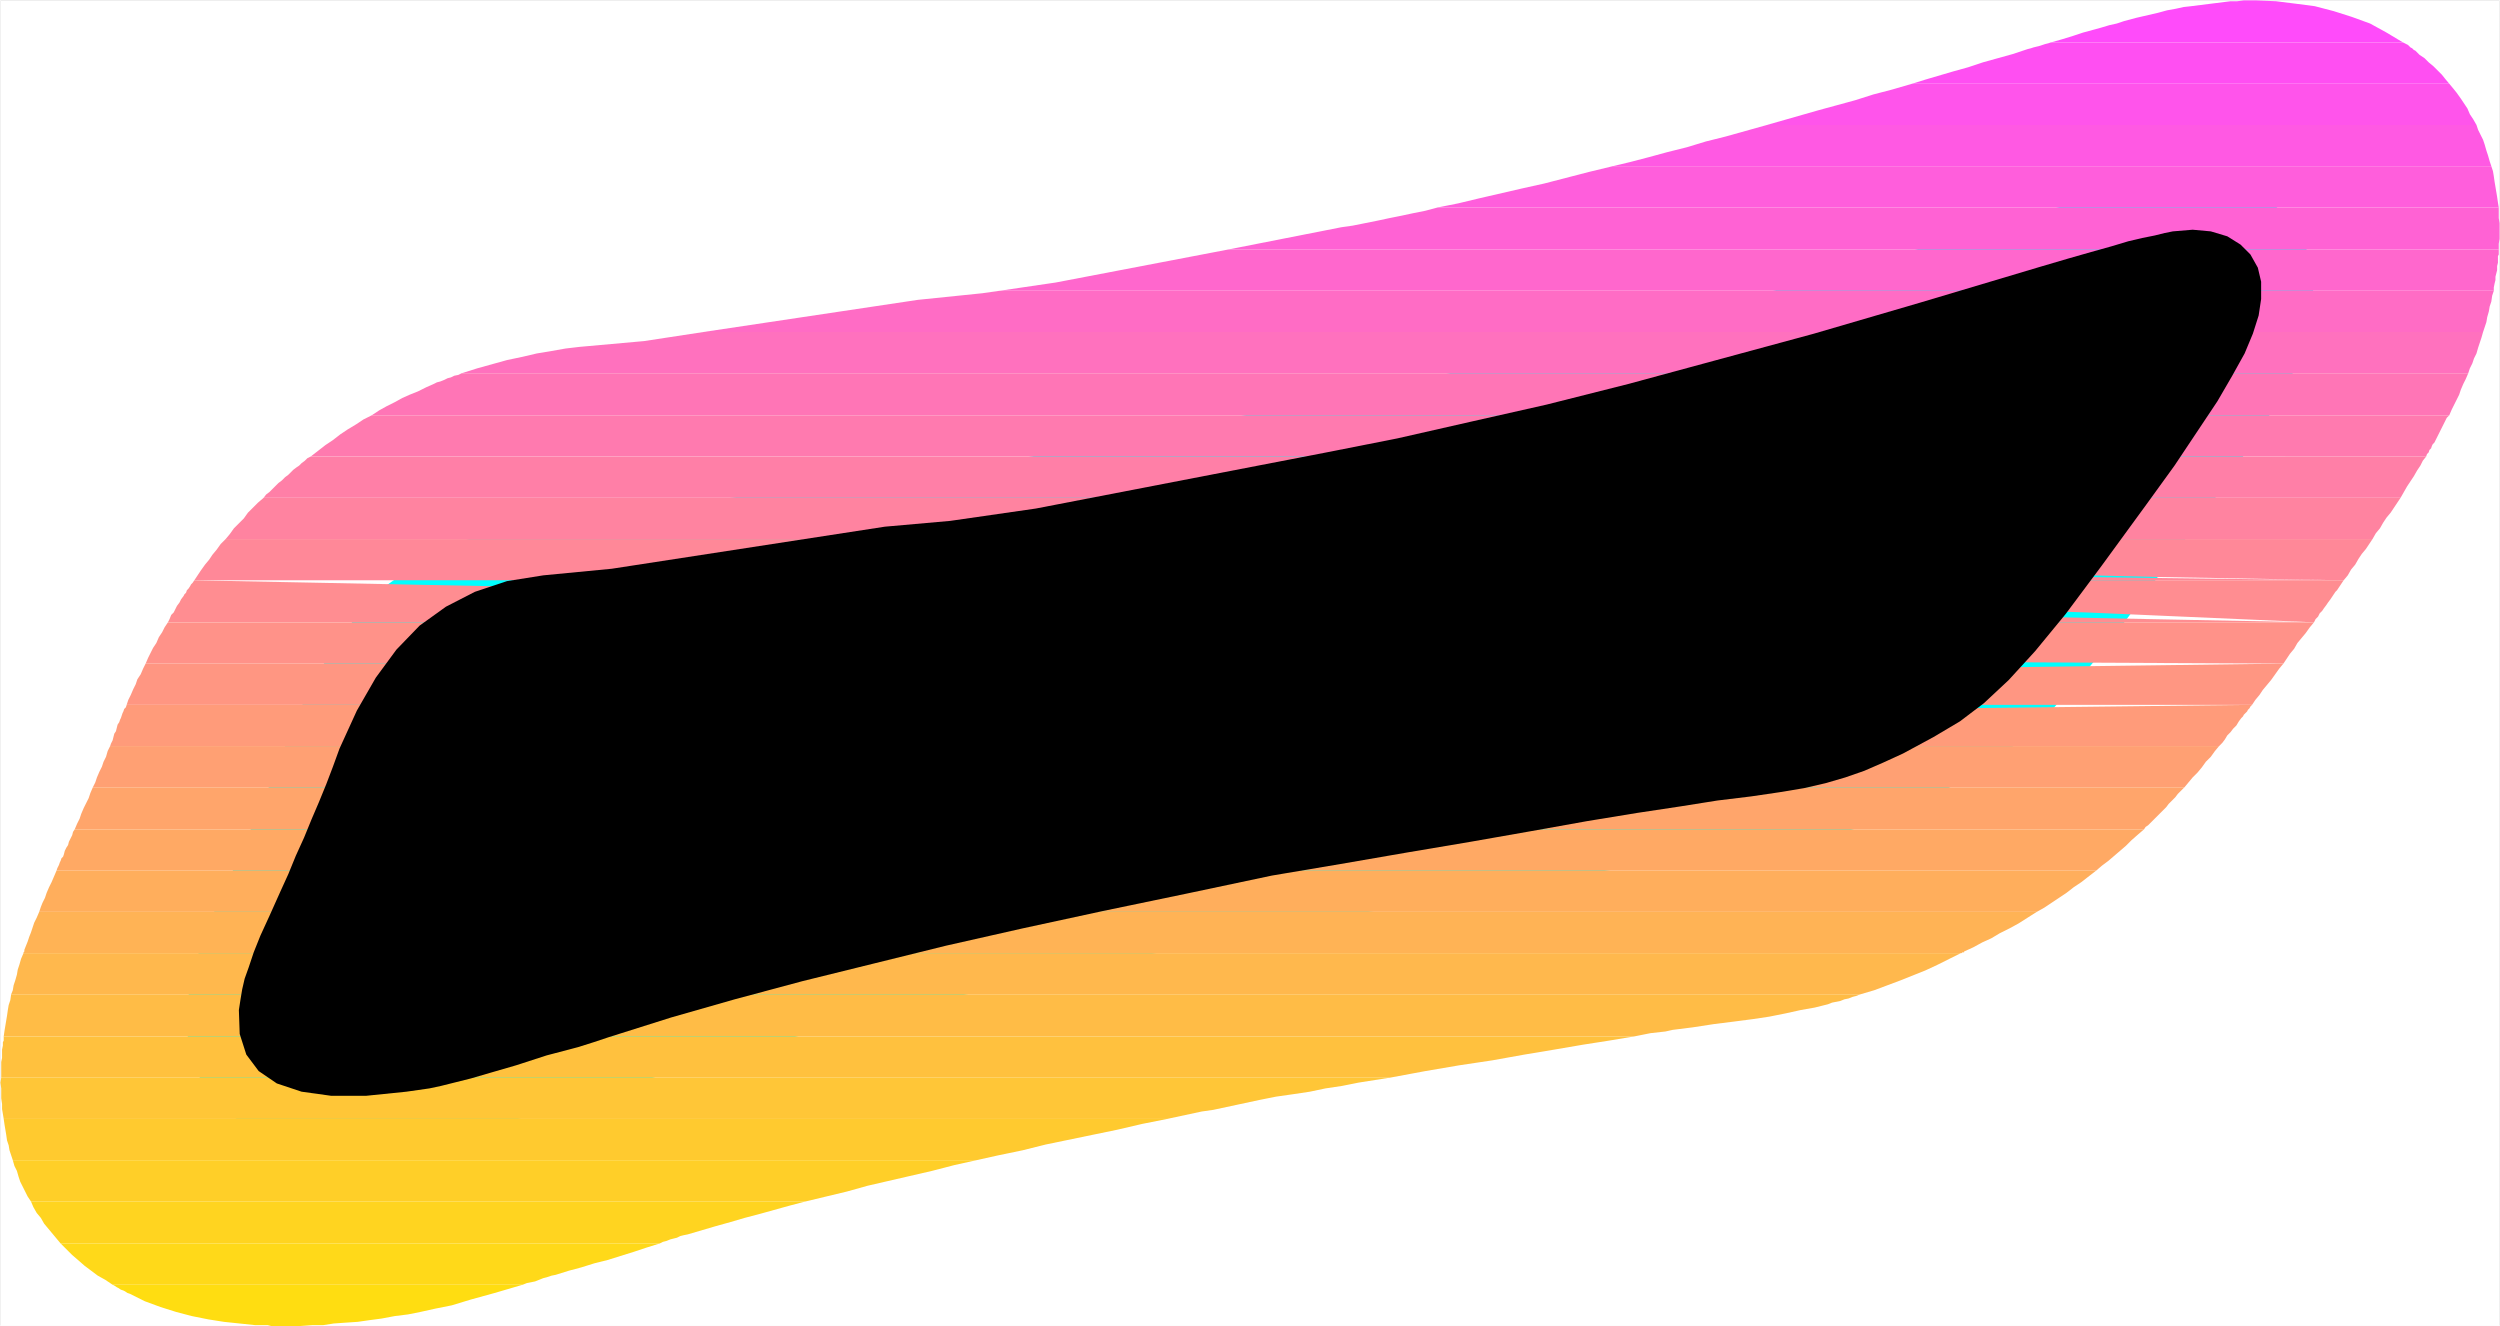
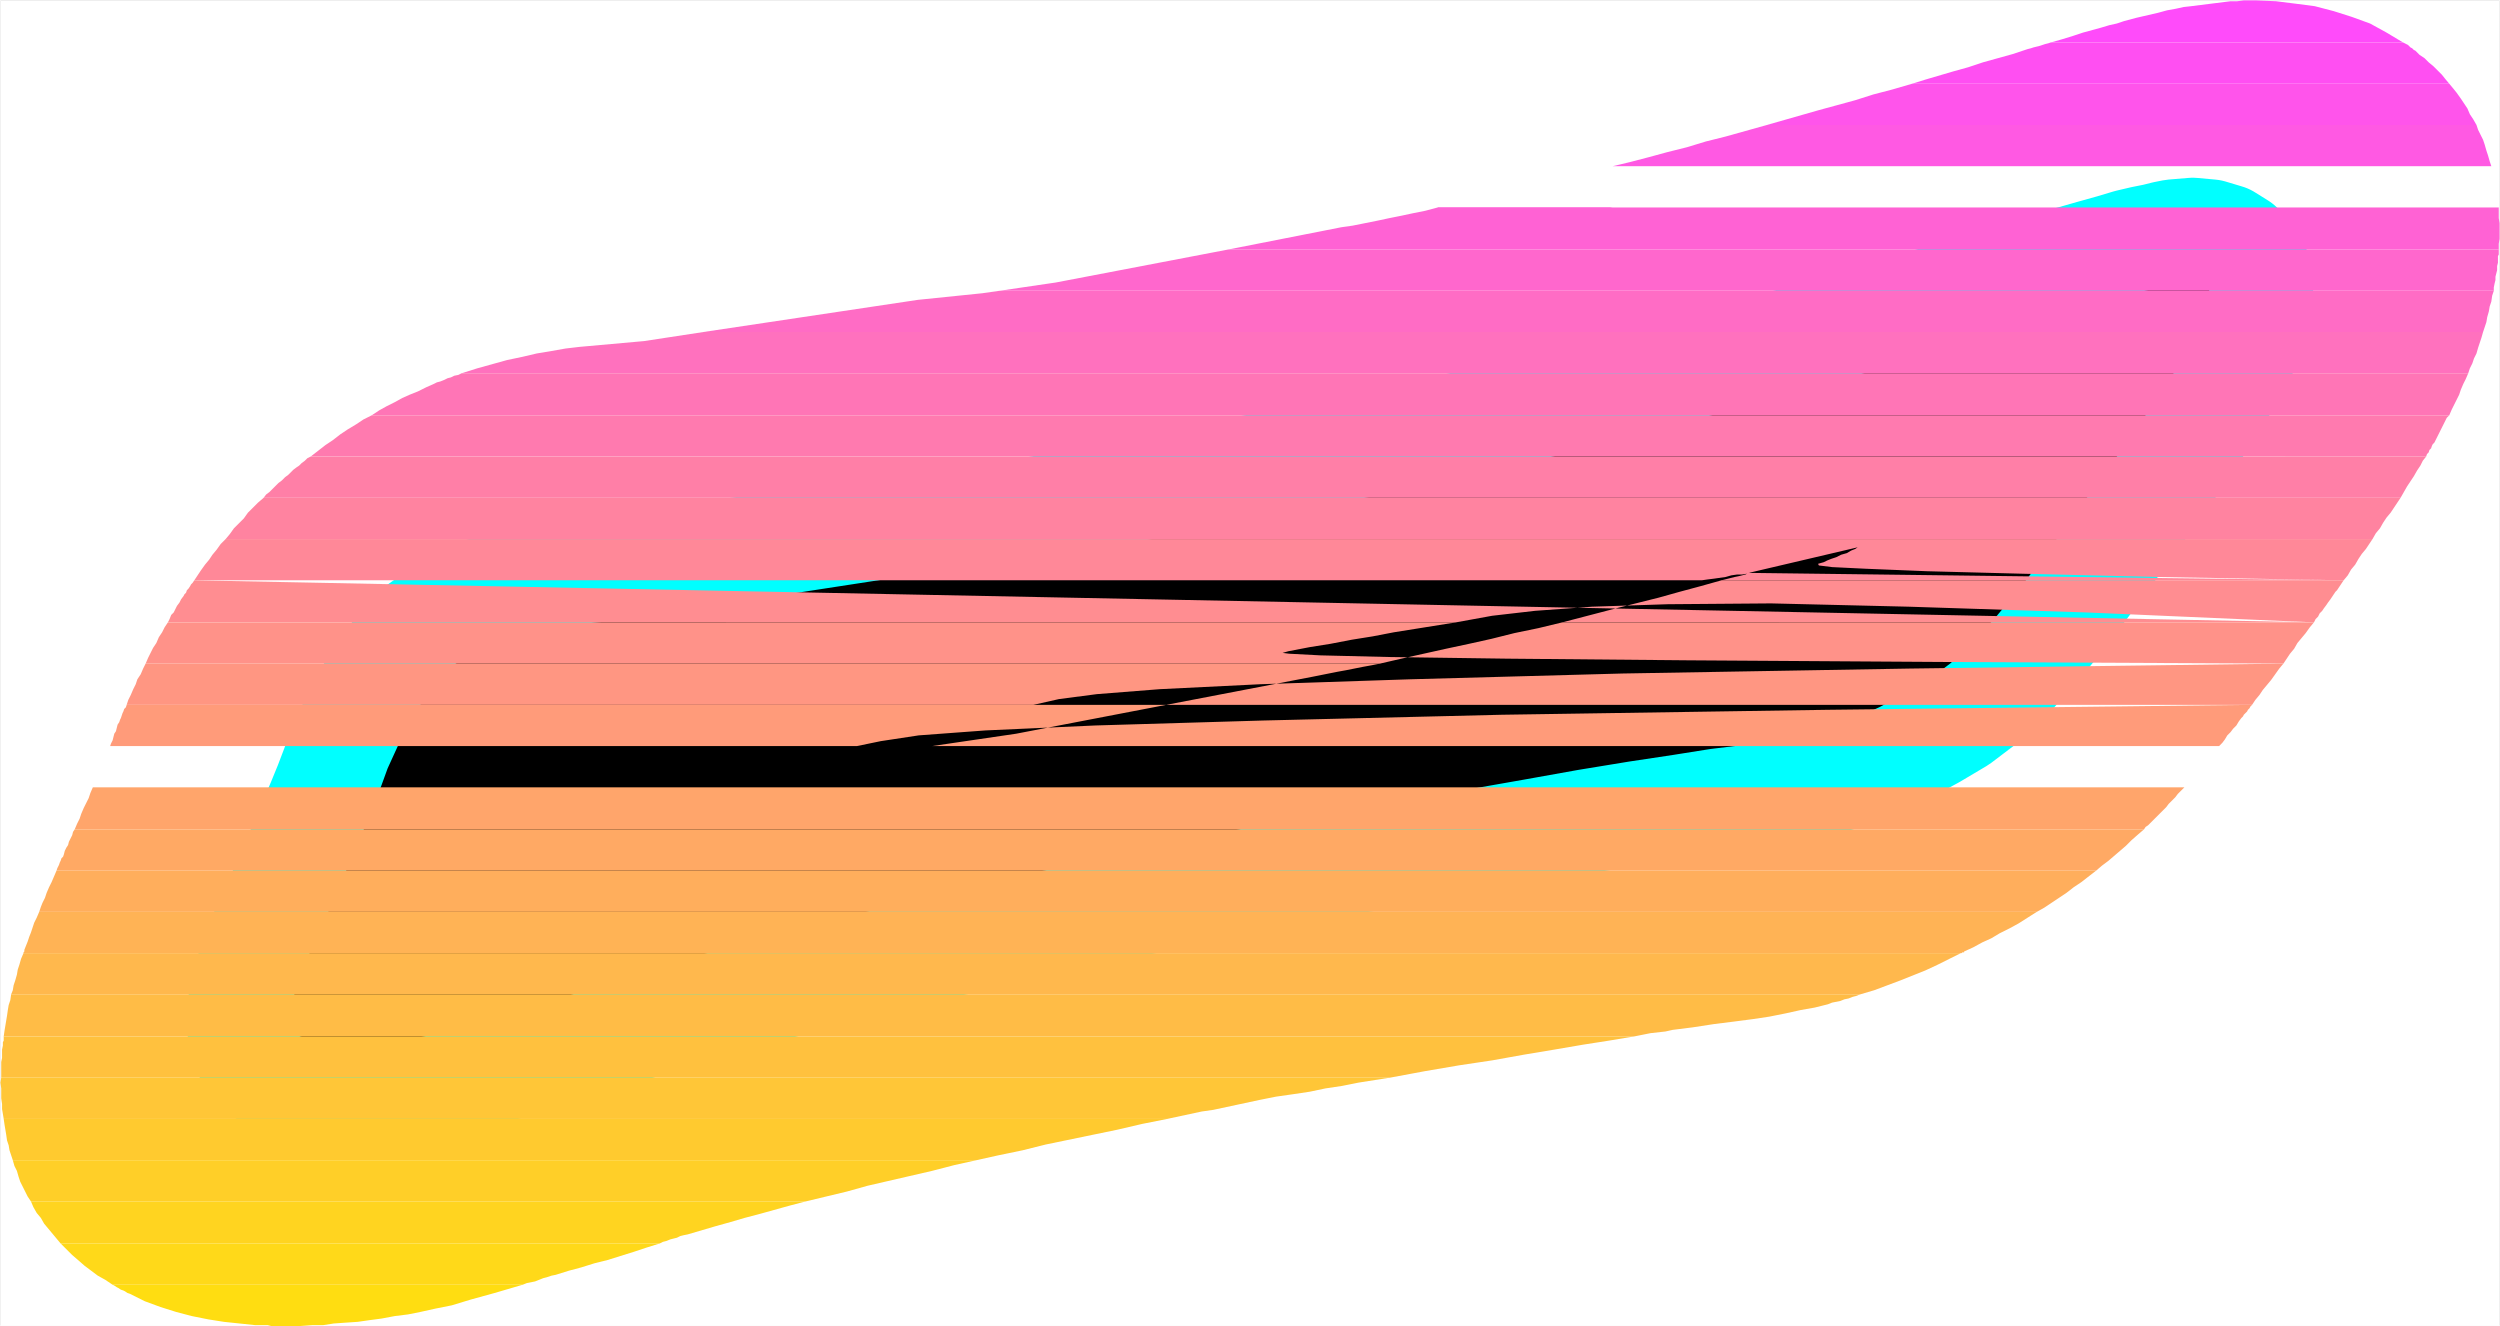
<svg xmlns="http://www.w3.org/2000/svg" xmlns:ns1="http://sodipodi.sourceforge.net/DTD/sodipodi-0.dtd" xmlns:ns2="http://www.inkscape.org/namespaces/inkscape" version="1.0" width="129.553mm" height="68.735mm" id="svg35" ns1:docname="Sunrise Italic Punc 10.wmf">
  <rect width="100%" height="100%" fill="#333333" stroke="none" />
  <ns1:namedview id="namedview35" pagecolor="#ffffff" bordercolor="#000000" borderopacity="0.25" ns2:showpageshadow="2" ns2:pageopacity="0.0" ns2:pagecheckerboard="0" ns2:deskcolor="#d1d1d1" ns2:document-units="mm" />
  <defs id="defs1">
    <pattern id="WMFhbasepattern" patternUnits="userSpaceOnUse" width="6" height="6" x="0" y="0" />
  </defs>
  <path style="fill:#ffffff;fill-opacity:1;fill-rule:evenodd;stroke:#ffffff;stroke-width:0.162px;stroke-linecap:round;stroke-linejoin:round;stroke-miterlimit:4;stroke-dasharray:none;stroke-opacity:1" d="M 0.081,0.081 V 259.705 H 489.567 V 0.081 v 0 z" id="path1" />
  <path style="fill:#000000;fill-opacity:1;fill-rule:evenodd;stroke:#00ffff;stroke-width:20.362px;stroke-linecap:round;stroke-linejoin:round;stroke-miterlimit:4;stroke-dasharray:none;stroke-opacity:1" d="m 202.889,99.601 -16.806,2.423 -12.766,1.131 -53.49,8.239 -13.413,1.292 -7.11,1.131 -6.302,2.1 -5.656,2.908 -5.171,3.716 -4.525,4.685 -4.04,5.493 -3.717,6.462 -3.394,7.432 -1.293,3.554 -1.293,3.393 -1.454,3.554 -1.454,3.393 -1.454,3.554 -1.616,3.554 -1.454,3.554 -1.616,3.554 -2.101,4.685 -1.778,3.877 -1.293,3.231 -0.97,2.908 -0.808,2.262 -0.485,2.1 -0.323,1.939 -0.323,2.1 0.162,4.685 1.293,4.039 2.424,3.231 3.555,2.423 4.848,1.616 5.818,0.808 h 6.787 l 7.918,-0.808 2.262,-0.323 2.262,-0.323 2.262,-0.485 2.586,-0.646 3.232,-0.808 3.878,-1.131 5.01,-1.454 5.979,-1.939 3.07,-0.808 3.07,-0.808 3.07,-0.969 2.909,-0.969 3.07,-0.969 3.07,-0.969 3.07,-0.969 3.07,-0.969 12.443,-3.554 13.251,-3.554 13.736,-3.393 14.382,-3.554 15.029,-3.393 15.675,-3.393 16.322,-3.393 16.806,-3.554 13.413,-2.262 13.09,-2.262 12.443,-2.1 11.958,-2.1 10.827,-1.939 9.858,-1.616 8.565,-1.292 7.11,-1.131 6.626,-0.808 5.494,-0.808 4.848,-0.808 4.202,-0.969 3.878,-1.131 3.717,-1.292 3.717,-1.616 3.878,-1.777 5.979,-3.231 5.171,-3.07 4.686,-3.554 4.848,-4.524 5.171,-5.655 5.979,-7.27 7.11,-9.532 8.726,-11.955 5.494,-7.593 4.525,-6.785 3.878,-5.816 2.909,-5.008 2.424,-4.362 1.616,-3.877 1.131,-3.554 0.485,-3.231 v -3.393 l -0.646,-2.746 -1.454,-2.585 -1.939,-1.939 -2.586,-1.616 -3.232,-0.969 -3.555,-0.323 -3.878,0.323 -1.616,0.323 -1.939,0.485 -2.424,0.485 -2.747,0.646 -3.232,0.969 -4.04,1.131 -4.525,1.292 -5.494,1.616 -23.27,6.947 -21.008,6.139 -19.069,5.17 -17.291,4.685 -15.998,4.039 -15.029,3.393 -14.221,3.231 -13.898,2.746 z" id="path2" />
  <path style="fill:#ff4bfa;fill-opacity:1;fill-rule:evenodd;stroke:none" d="m 401.656,8.32 h 69.003 l -3.232,-1.939 -3.232,-1.777 -3.555,-1.292 -3.555,-1.131 -3.717,-0.969 -3.717,-0.485 -3.878,-0.485 -3.878,-0.162 h -1.131 -1.293 l -1.293,0.162 h -1.293 l -1.293,0.162 -1.293,0.162 -1.293,0.162 -1.293,0.162 -1.293,0.162 -1.293,0.162 -1.454,0.162 -1.454,0.323 -1.778,0.323 -1.778,0.485 -2.101,0.485 -2.101,0.485 -2.424,0.646 -1.454,0.485 -1.454,0.323 -1.616,0.485 -1.778,0.485 -1.778,0.485 -1.939,0.646 -2.101,0.646 z" id="path3" />
  <path style="fill:#ff4ff2;fill-opacity:1;fill-rule:evenodd;stroke:none" d="m 374.508,16.398 h 105.201 l -0.808,-0.969 -0.646,-0.808 -0.808,-0.808 -0.808,-0.808 -0.97,-0.808 -0.808,-0.808 -0.97,-0.646 -0.808,-0.808 -0.323,-0.162 -0.323,-0.323 -0.323,-0.162 -0.162,-0.162 -0.323,-0.323 -0.323,-0.162 -0.323,-0.162 -0.323,-0.162 h -69.003 l -0.485,0.162 -0.646,0.162 -0.485,0.162 -0.485,0.162 -0.646,0.162 -0.646,0.162 -0.485,0.162 -0.646,0.162 -2.909,0.969 -2.909,0.808 -2.909,0.808 -2.909,0.969 -2.909,0.808 -2.747,0.808 -2.747,0.808 z" id="path4" />
  <path style="fill:#ff54eb;fill-opacity:1;fill-rule:evenodd;stroke:none" d="m 346.066,24.476 h 138.976 l -0.646,-1.131 -0.646,-0.969 -0.485,-1.131 -0.646,-0.969 -0.646,-0.969 -0.808,-1.131 -0.646,-0.808 -0.808,-0.969 H 374.508 l -3.878,1.131 -3.717,0.969 -3.555,1.131 -3.555,0.969 -3.555,0.969 -3.394,0.969 -3.394,0.969 z" id="path5" />
  <path style="fill:#ff59e3;fill-opacity:1;fill-rule:evenodd;stroke:none" d="m 315.847,32.554 h 172.104 l -0.323,-0.969 -0.323,-1.131 -0.323,-0.969 -0.323,-1.131 -0.323,-0.969 -0.485,-0.969 -0.485,-0.969 -0.323,-0.969 H 346.066 l -4.04,1.131 -4.04,1.131 -3.878,0.969 -3.717,1.131 -3.878,0.969 -3.555,0.969 -3.717,0.969 z" id="path6" />
-   <path style="fill:#ff5edc;fill-opacity:1;fill-rule:evenodd;stroke:none" d="m 281.588,40.632 h 207.817 l -0.162,-0.969 -0.162,-1.131 -0.162,-0.969 -0.162,-0.969 -0.162,-0.969 -0.162,-1.131 -0.162,-0.969 -0.323,-0.969 H 315.847 l -4.686,1.131 -4.363,1.131 -4.363,1.131 -4.363,0.969 -4.202,0.969 -4.202,0.969 -4.04,0.969 z" id="path7" />
+   <path style="fill:#ff5edc;fill-opacity:1;fill-rule:evenodd;stroke:none" d="m 281.588,40.632 h 207.817 H 315.847 l -4.686,1.131 -4.363,1.131 -4.363,1.131 -4.363,0.969 -4.202,0.969 -4.202,0.969 -4.04,0.969 z" id="path7" />
  <path style="fill:#ff62d4;fill-opacity:1;fill-rule:evenodd;stroke:none" d="m 240.541,48.872 h 248.864 v -1.131 l 0.162,-0.969 v -1.131 -0.969 -0.969 l -0.162,-0.969 v -0.969 -1.131 H 281.588 l -2.424,0.646 -2.424,0.485 -2.262,0.485 -2.424,0.485 -2.262,0.485 -2.424,0.485 -2.424,0.485 -2.262,0.323 z" id="path8" />
  <path style="fill:#ff67cd;fill-opacity:1;fill-rule:evenodd;stroke:none" d="m 195.778,56.949 h 292.657 v -0.646 l 0.162,-0.808 0.162,-0.646 v -0.646 l 0.162,-0.646 0.162,-0.646 v -0.808 l 0.162,-0.646 v -0.323 -0.323 -0.323 -0.323 l 0.162,-0.323 V 49.518 49.195 48.872 H 240.541 l -33.774,6.462 z" id="path9" />
  <path style="fill:#ff6cc5;fill-opacity:1;fill-rule:evenodd;stroke:none" d="m 137.764,65.027 h 348.571 l 0.323,-0.969 0.323,-0.969 0.162,-0.969 0.323,-1.131 0.162,-0.969 0.323,-0.969 0.162,-1.131 0.323,-0.969 H 195.778 l -3.394,0.485 -12.605,1.292 z" id="path10" />
  <path style="fill:#ff71be;fill-opacity:1;fill-rule:evenodd;stroke:none" d="M 90.415,73.105 H 483.426 l 0.323,-0.969 0.485,-0.969 0.323,-0.969 0.485,-0.969 0.323,-1.131 0.323,-0.969 0.323,-0.969 0.323,-1.131 H 137.764 l -11.635,1.777 -12.605,1.131 -2.747,0.323 -2.747,0.485 -2.909,0.485 -2.747,0.646 -3.07,0.646 -2.909,0.808 -2.909,0.808 z" id="path11" />
  <path style="fill:#ff75b6;fill-opacity:1;fill-rule:evenodd;stroke:none" d="M 72.801,81.345 H 479.709 l 0.485,-1.131 0.485,-0.969 0.485,-0.969 0.485,-0.969 0.323,-0.969 0.485,-1.131 0.485,-0.969 0.485,-1.131 H 90.415 l -0.646,0.323 -0.808,0.162 -0.646,0.323 -0.646,0.162 -0.646,0.323 -0.808,0.323 -0.646,0.162 -0.646,0.323 -1.454,0.646 -1.616,0.808 -1.616,0.646 -1.454,0.646 -1.454,0.808 -1.616,0.808 -1.454,0.808 z" id="path12" />
  <path style="fill:#ff7aaf;fill-opacity:1;fill-rule:evenodd;stroke:none" d="M 60.842,89.423 H 475.184 l 0.162,-0.485 0.323,-0.323 0.162,-0.485 0.323,-0.323 0.162,-0.485 0.162,-0.323 0.323,-0.323 0.162,-0.323 0.323,-0.646 0.323,-0.646 0.323,-0.646 0.323,-0.646 0.323,-0.646 0.323,-0.646 0.323,-0.646 0.485,-0.485 H 72.801 l -1.616,0.808 -1.454,0.969 -1.616,0.969 -1.454,0.969 -1.454,1.131 -1.454,0.969 -1.454,1.131 z" id="path13" />
  <path style="fill:#ff7fa7;fill-opacity:1;fill-rule:evenodd;stroke:none" d="M 51.631,97.501 H 470.175 l 0.646,-1.131 0.646,-1.131 0.646,-0.969 0.646,-0.969 0.646,-1.131 0.646,-0.969 0.485,-0.969 0.646,-0.808 H 60.842 l -0.646,0.323 -0.485,0.485 -0.646,0.485 -0.485,0.485 -0.485,0.323 -0.646,0.485 -0.485,0.485 -0.485,0.485 -0.646,0.485 -0.646,0.646 -0.646,0.485 -0.646,0.646 -0.485,0.485 -0.646,0.646 -0.646,0.485 z" id="path14" />
  <path style="fill:#ff83a0;fill-opacity:1;fill-rule:evenodd;stroke:none" d="m 44.198,105.579 h 420.483 l 0.646,-1.131 0.808,-0.969 0.646,-1.131 0.646,-0.969 0.808,-0.969 0.646,-0.969 0.646,-0.969 0.646,-0.969 H 51.631 l -1.131,0.969 -0.97,0.969 -0.97,0.969 -0.808,1.131 -0.97,0.969 -0.97,0.969 -0.808,1.131 z" id="path15" />
  <path style="fill:#ff8898;fill-opacity:1;fill-rule:evenodd;stroke:none" d="m 337.178,113.657 0.646,-0.162 0.646,-0.162 0.646,-0.162 0.646,-0.162 0.808,-0.162 0.646,-0.162 0.646,-0.162 0.646,-0.323 -0.323,0.162 -0.97,0.162 h -0.97 l -1.131,0.162 -1.131,0.323 -1.131,0.162 -1.131,0.162 -1.293,0.162 -1.131,0.162 H 38.057 l 0.646,-0.969 0.646,-0.969 0.808,-1.131 0.808,-0.969 0.646,-0.969 0.808,-0.969 0.808,-1.131 0.97,-0.969 h 420.483 l -0.646,0.969 -0.646,0.969 -0.808,0.969 -0.646,0.969 -0.646,1.131 -0.808,0.969 -0.646,1.131 -0.808,0.969 z m 121.846,0 -36.198,-0.646 -26.826,-0.646 -18.584,-0.485 -11.958,-0.485 -6.626,-0.323 -2.586,-0.323 -0.162,-0.323 1.131,-0.323 0.646,-0.323 0.808,-0.323 0.97,-0.323 0.97,-0.485 1.131,-0.323 0.808,-0.485 0.808,-0.323 0.485,-0.323 -21.331,5.008 z" id="path16" />
  <path style="fill:#ff8d91;fill-opacity:1;fill-rule:evenodd;stroke:none" d="m 305.989,121.896 3.717,-0.969 3.717,-0.969 3.717,-0.969 3.878,-0.969 3.878,-0.969 4.04,-1.131 4.202,-1.131 4.04,-1.131 h 121.846 l -0.323,0.485 -0.323,0.485 -0.323,0.485 -0.323,0.485 -0.323,0.323 -0.323,0.485 -0.323,0.485 -0.323,0.485 -0.485,0.646 -0.323,0.485 -0.485,0.646 -0.323,0.485 -0.485,0.485 -0.323,0.646 -0.485,0.485 -0.323,0.646 z m 147.217,0 -44.44,-1.939 -34.906,-1.131 -26.987,-0.646 -20.2,0.162 -14.867,0.485 -11.15,0.808 -8.403,0.969 -7.11,1.292 H 32.886 l 0.323,-0.646 0.323,-0.808 0.485,-0.485 0.323,-0.646 0.323,-0.646 0.485,-0.646 0.323,-0.646 0.485,-0.646 0.162,-0.323 0.323,-0.323 0.162,-0.485 0.323,-0.323 0.323,-0.485 0.162,-0.323 0.323,-0.323 0.323,-0.485 z" id="path17" />
  <path style="fill:#ff9289;fill-opacity:1;fill-rule:evenodd;stroke:none" d="m 270.276,129.974 4.202,-0.969 4.363,-0.969 4.363,-0.969 4.525,-0.969 4.363,-0.969 4.525,-1.131 4.686,-0.969 4.686,-1.131 h 147.217 l -0.808,0.969 -0.808,1.131 -0.808,0.969 -0.808,0.969 -0.646,1.131 -0.808,0.969 -0.646,0.969 -0.646,0.969 z m 176.952,0 -66.902,-0.323 -49.773,-0.323 -35.39,-0.323 -23.109,-0.323 -13.413,-0.323 -6.141,-0.323 -1.293,-0.162 1.131,-0.323 4.202,-0.808 4.04,-0.646 4.202,-0.808 4.04,-0.646 4.202,-0.808 4.04,-0.646 4.04,-0.646 4.04,-0.646 H 32.886 l -0.646,0.969 -0.485,0.969 -0.646,0.969 -0.485,1.131 -0.646,0.969 -0.485,0.969 -0.485,0.969 -0.485,1.131 z" id="path18" />
  <path style="fill:#ff9682;fill-opacity:1;fill-rule:evenodd;stroke:none" d="m 270.276,129.974 -1.616,0.323 -1.778,0.323 -1.616,0.323 -1.616,0.323 -1.778,0.323 -1.616,0.323 -1.616,0.323 -1.616,0.323 -28.603,5.493 H 441.087 l 0.646,-0.969 0.808,-0.969 0.646,-0.969 0.808,-0.969 0.808,-0.969 0.808,-1.131 0.808,-1.131 0.808,-0.969 z m 176.952,0 -73.205,0.969 -56.237,0.969 -41.531,1.131 -29.411,0.969 -19.715,0.969 -12.282,0.969 -7.434,0.969 -5.01,1.131 H 24.806 l 0.323,-0.969 0.485,-0.969 0.485,-1.131 0.485,-0.969 0.323,-0.969 0.646,-0.969 0.485,-1.131 0.485,-0.969 z" id="path19" />
  <path style="fill:#ff9b7a;fill-opacity:1;fill-rule:evenodd;stroke:none" d="m 228.421,138.052 -29.411,5.655 -16.483,2.423 h 252.096 l 0.646,-0.646 0.485,-0.646 0.485,-0.808 0.646,-0.646 0.485,-0.646 0.646,-0.646 0.485,-0.808 0.485,-0.646 0.323,-0.323 0.162,-0.323 0.323,-0.323 0.323,-0.323 0.162,-0.323 0.323,-0.323 0.162,-0.323 0.323,-0.323 z m 212.665,0 -83.224,0.969 -63.67,0.969 -46.864,1.131 -32.805,0.969 -21.493,0.969 -13.09,0.969 -7.434,1.131 -4.686,0.969 H 21.574 l 0.162,-0.485 0.323,-0.646 0.162,-0.646 0.162,-0.646 0.323,-0.485 0.162,-0.646 0.162,-0.646 0.323,-0.485 0.162,-0.485 0.162,-0.323 0.162,-0.485 0.162,-0.485 0.162,-0.323 0.162,-0.485 0.323,-0.323 0.162,-0.485 z" id="path20" />
-   <path style="fill:#ffa073;fill-opacity:1;fill-rule:evenodd;stroke:none" d="m 182.527,146.13 -2.747,0.485 -12.605,1.131 -14.059,2.1 1.778,-0.323 1.778,-0.485 1.778,-0.485 1.939,-0.485 1.778,-0.485 1.939,-0.485 1.939,-0.485 1.778,-0.485 H 21.574 l -0.485,0.969 -0.323,1.131 -0.485,0.969 -0.323,0.969 -0.485,0.969 -0.485,1.131 -0.323,0.969 -0.485,0.969 H 427.836 l 0.808,-0.969 0.808,-0.969 0.97,-0.969 0.808,-0.969 0.808,-1.131 0.97,-0.969 0.808,-1.131 0.808,-0.969 z" id="path21" />
  <path style="fill:#ffa56b;fill-opacity:1;fill-rule:evenodd;stroke:none" d="M 14.625,162.447 H 419.917 l 0.323,-0.485 0.485,-0.323 0.323,-0.323 0.485,-0.485 0.323,-0.323 0.323,-0.323 0.485,-0.485 0.323,-0.323 0.646,-0.646 0.646,-0.646 0.485,-0.646 0.646,-0.646 0.646,-0.646 0.485,-0.646 0.646,-0.646 0.646,-0.646 H 18.18 l -0.485,1.131 -0.323,0.969 -0.485,0.969 -0.485,0.969 -0.485,1.131 -0.323,0.969 -0.485,0.969 z" id="path22" />
  <path style="fill:#ffa964;fill-opacity:1;fill-rule:evenodd;stroke:none" d="M 11.07,170.525 H 410.544 l 1.131,-0.969 1.293,-0.969 1.131,-0.969 1.131,-0.969 1.131,-0.969 1.131,-1.131 1.293,-1.131 1.131,-0.969 H 14.625 l -0.323,0.485 -0.162,0.646 -0.323,0.646 -0.323,0.646 -0.162,0.646 -0.323,0.485 -0.323,0.646 -0.162,0.646 -0.162,0.485 -0.323,0.323 -0.162,0.485 -0.162,0.323 -0.162,0.485 -0.162,0.323 -0.162,0.323 z" id="path23" />
  <path style="fill:#ffae5c;fill-opacity:1;fill-rule:evenodd;stroke:none" d="M 7.676,178.603 H 398.909 l 1.454,-0.808 1.454,-0.969 1.454,-0.969 1.454,-0.969 1.454,-1.131 1.454,-0.969 1.454,-1.131 1.454,-1.131 H 11.07 l -0.485,1.131 -0.485,1.131 -0.485,0.969 -0.485,1.131 -0.323,0.969 -0.485,0.969 -0.323,0.808 z" id="path24" />
  <path style="fill:#ffb355;fill-opacity:1;fill-rule:evenodd;stroke:none" d="m 4.606,186.681 h 379.436 0.162 v 0 l 0.162,-0.162 v 0 h 0.162 v 0 h 0.162 v -0.162 l 1.778,-0.808 1.778,-0.969 1.778,-0.808 1.616,-0.969 1.939,-0.969 1.778,-0.969 1.778,-1.131 1.778,-1.131 H 7.676 l -0.485,1.131 -0.485,0.969 -0.323,0.969 -0.323,0.969 -0.323,0.808 -0.323,0.969 -0.323,0.808 -0.323,0.808 v 0 0.162 0.162 0 l -0.162,0.162 v 0 z" id="path25" />
  <path style="fill:#ffb84d;fill-opacity:1;fill-rule:evenodd;stroke:none" d="M 2.182,194.759 H 364.327 l 2.747,-0.808 2.586,-0.969 2.586,-0.969 2.424,-0.969 2.424,-0.969 2.424,-1.131 2.262,-1.131 2.262,-1.131 H 4.606 l -0.485,1.131 -0.323,1.131 -0.323,0.969 -0.162,0.969 -0.323,1.131 -0.323,0.969 -0.162,0.969 z" id="path26" />
  <path style="fill:#ffbc46;fill-opacity:1;fill-rule:evenodd;stroke:none" d="M 0.727,202.998 H 320.048 l 1.616,-0.323 1.616,-0.323 1.454,-0.162 1.454,-0.162 1.454,-0.323 1.293,-0.162 1.293,-0.162 1.293,-0.162 4.202,-0.646 3.878,-0.485 3.717,-0.485 3.232,-0.485 3.232,-0.646 2.909,-0.646 2.747,-0.485 2.586,-0.646 0.808,-0.323 0.808,-0.162 0.808,-0.162 0.808,-0.323 0.808,-0.162 0.808,-0.323 0.646,-0.162 0.808,-0.323 H 2.182 l -0.162,1.131 -0.323,0.969 -0.162,0.969 -0.162,1.131 -0.162,0.969 -0.162,0.969 -0.162,0.969 z" id="path27" />
  <path style="fill:#ffc13e;fill-opacity:1;fill-rule:evenodd;stroke:none" d="M 0.242,211.076 H 272.215 l 6.949,-1.292 6.626,-1.131 6.464,-0.969 6.302,-1.131 5.818,-0.969 5.656,-0.969 5.171,-0.808 4.848,-0.808 H 0.727 v 0.162 0.162 0.323 0.162 l -0.162,0.323 v 0.162 0.323 0.162 l -0.162,0.808 v 0.808 0.808 l -0.162,0.808 v 0.646 0.808 0.808 z" id="path28" />
  <path style="fill:#ffc637;fill-opacity:1;fill-rule:evenodd;stroke:none" d="M 0.727,219.154 H 228.583 l 2.262,-0.485 2.262,-0.485 2.262,-0.485 2.262,-0.323 2.262,-0.485 2.262,-0.485 2.262,-0.485 2.262,-0.485 3.232,-0.646 3.394,-0.485 3.232,-0.485 3.07,-0.646 3.232,-0.485 3.232,-0.646 3.07,-0.485 3.07,-0.485 H 0.242 l -0.162,0.969 0.162,1.131 v 0.969 0.969 l 0.162,1.131 v 0.969 l 0.162,0.969 z" id="path29" />
  <path style="fill:#ffca2f;fill-opacity:1;fill-rule:evenodd;stroke:none" d="M 2.505,227.232 H 191.253 l 4.363,-0.969 4.686,-0.969 4.525,-1.131 4.686,-0.969 4.686,-0.969 4.686,-0.969 4.848,-1.131 4.848,-0.969 H 0.727 l 0.162,1.131 0.162,0.969 0.162,0.969 0.162,1.131 0.323,0.969 0.162,0.969 0.323,0.969 z" id="path30" />
  <path style="fill:#ffcf28;fill-opacity:1;fill-rule:evenodd;stroke:none" d="M 6.06,235.31 H 157.802 l 4.04,-0.969 4.04,-0.969 4.04,-1.131 4.202,-0.969 4.202,-0.969 4.202,-0.969 4.363,-1.131 4.363,-0.969 H 2.505 l 0.323,1.131 0.485,0.969 0.323,1.131 0.323,0.969 0.485,0.969 0.485,0.969 0.485,0.969 z" id="path31" />
  <path style="fill:#ffd420;fill-opacity:1;fill-rule:evenodd;stroke:none" d="M 11.878,243.55 H 129.199 l 0.646,-0.323 0.646,-0.162 0.808,-0.323 0.646,-0.162 0.646,-0.162 0.646,-0.323 0.646,-0.162 0.808,-0.162 2.747,-0.808 2.747,-0.808 2.909,-0.808 2.747,-0.808 3.07,-0.808 2.909,-0.808 2.909,-0.808 3.07,-0.808 H 6.06 l 0.485,1.131 0.646,1.131 0.808,0.969 0.646,1.131 0.808,0.969 0.808,0.969 0.808,0.969 z" id="path32" />
  <path style="fill:#ffd919;fill-opacity:1;fill-rule:evenodd;stroke:none" d="m 22.058,251.628 h 80.315 l 0.808,-0.323 0.808,-0.162 0.808,-0.162 0.808,-0.323 0.808,-0.323 0.646,-0.162 0.97,-0.323 0.808,-0.162 2.586,-0.808 2.424,-0.646 2.586,-0.808 2.586,-0.646 2.586,-0.808 2.586,-0.808 2.424,-0.808 2.586,-0.808 H 11.878 l 1.131,1.131 1.131,1.131 1.131,0.969 1.293,1.131 1.293,0.969 1.293,0.969 1.454,0.808 z" id="path33" />
  <path style="fill:#ffdd11;fill-opacity:1;fill-rule:evenodd;stroke:none" d="m 55.186,259.705 h 1.778 1.939 l 2.262,-0.162 h 2.101 l 2.101,-0.323 2.262,-0.162 2.424,-0.162 2.262,-0.323 2.424,-0.323 2.586,-0.485 2.586,-0.323 2.424,-0.485 2.909,-0.646 3.232,-0.646 3.717,-1.131 4.686,-1.292 5.494,-1.616 H 22.058 l 0.323,0.162 0.485,0.323 0.323,0.162 0.485,0.323 0.485,0.162 0.323,0.162 0.485,0.323 0.485,0.162 2.909,1.454 3.07,1.131 3.07,0.969 3.07,0.808 3.232,0.646 3.07,0.485 3.07,0.323 3.07,0.323 h 0.646 0.485 0.646 0.646 l 0.646,0.162 h 0.646 0.646 z" id="path34" />
-   <path style="fill:#000000;fill-opacity:1;fill-rule:evenodd;stroke:none" d="m 202.889,99.601 -16.806,2.423 -12.766,1.131 -53.49,8.239 -13.413,1.292 -7.11,1.131 -6.302,2.1 -5.656,2.908 -5.171,3.716 -4.525,4.685 -4.04,5.493 -3.717,6.462 -3.394,7.432 -1.293,3.554 -1.293,3.393 -1.454,3.554 -1.454,3.393 -1.454,3.554 -1.616,3.554 -1.454,3.554 -1.616,3.554 -2.101,4.685 -1.778,3.877 -1.293,3.231 -0.97,2.908 -0.808,2.262 -0.485,2.1 -0.323,1.939 -0.323,2.1 0.162,4.685 1.293,4.039 2.424,3.231 3.555,2.423 4.848,1.616 5.818,0.808 h 6.787 l 7.918,-0.808 2.262,-0.323 2.262,-0.323 2.262,-0.485 2.586,-0.646 3.232,-0.808 3.878,-1.131 5.01,-1.454 5.979,-1.939 3.07,-0.808 3.07,-0.808 3.07,-0.969 2.909,-0.969 3.07,-0.969 3.07,-0.969 3.07,-0.969 3.07,-0.969 12.443,-3.554 13.251,-3.554 13.736,-3.393 14.382,-3.554 15.029,-3.393 15.675,-3.393 16.322,-3.393 16.806,-3.554 13.413,-2.262 13.09,-2.262 12.443,-2.1 11.958,-2.1 10.827,-1.939 9.858,-1.616 8.565,-1.292 7.11,-1.131 6.626,-0.808 5.494,-0.808 4.848,-0.808 4.202,-0.969 3.878,-1.131 3.717,-1.292 3.717,-1.616 3.878,-1.777 5.979,-3.231 5.171,-3.07 4.686,-3.554 4.848,-4.524 5.171,-5.655 5.979,-7.27 7.11,-9.532 8.726,-11.955 5.494,-7.593 4.525,-6.785 3.878,-5.816 2.909,-5.008 2.424,-4.362 1.616,-3.877 1.131,-3.554 0.485,-3.231 v -3.393 l -0.646,-2.746 -1.454,-2.585 -1.939,-1.939 -2.586,-1.616 -3.232,-0.969 -3.555,-0.323 -3.878,0.323 -1.616,0.323 -1.939,0.485 -2.424,0.485 -2.747,0.646 -3.232,0.969 -4.04,1.131 -4.525,1.292 -5.494,1.616 -23.27,6.947 -21.008,6.139 -19.069,5.17 -17.291,4.685 -15.998,4.039 -15.029,3.393 -14.221,3.231 -13.898,2.746 z" id="path35" />
</svg>